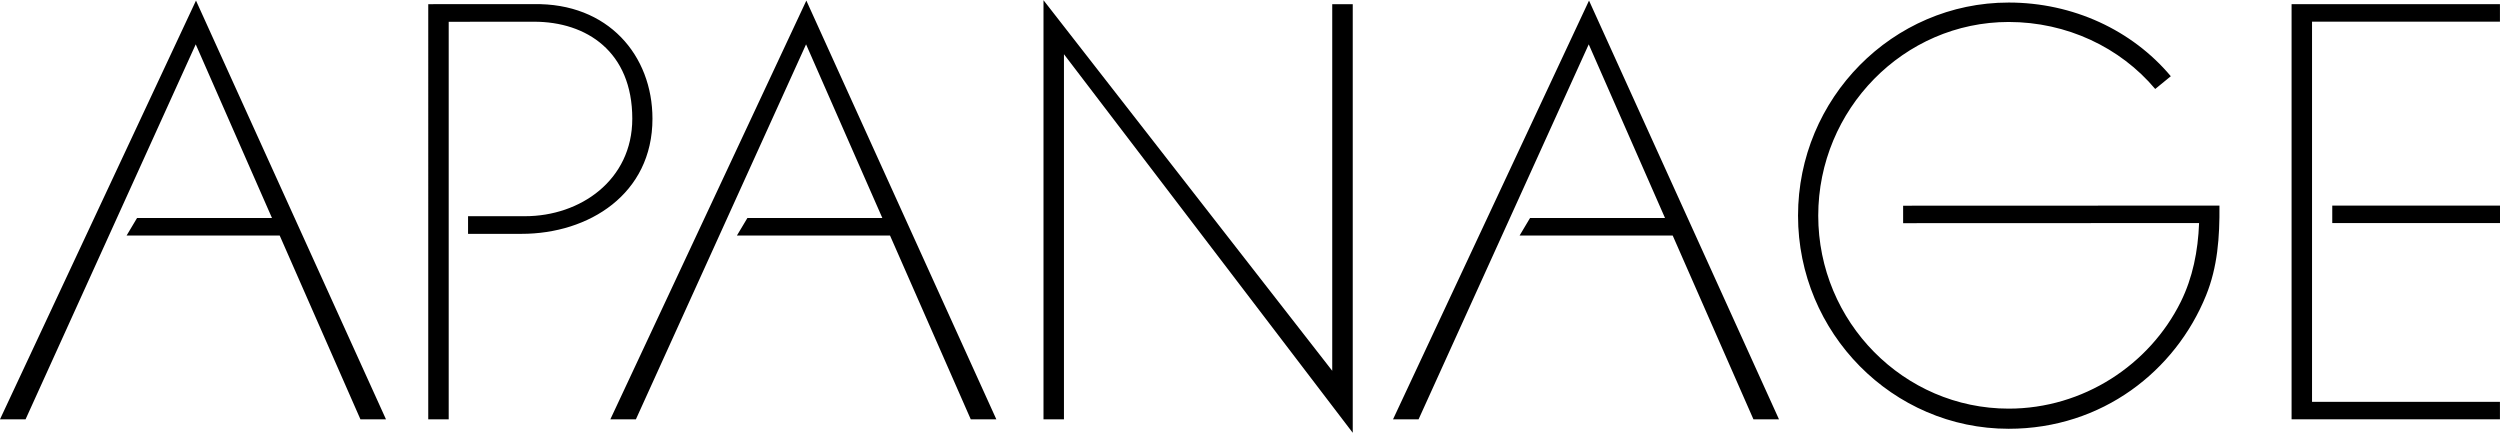
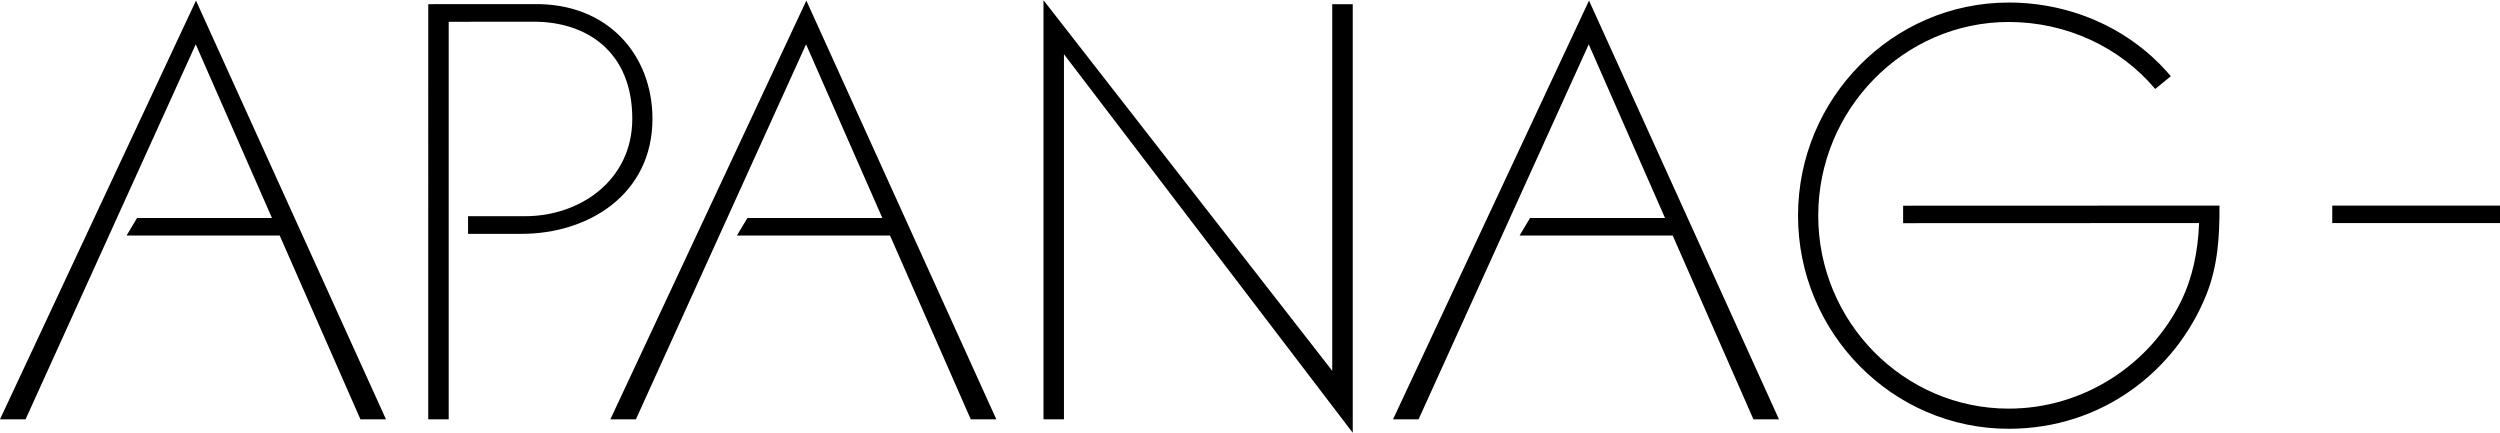
<svg xmlns="http://www.w3.org/2000/svg" width="2500" height="433" viewBox="0 0 87.875 15.205">
-   <path d="M80.549.139h7.324v.615h-6.605v13.363h6.605v.614h-7.324V.139z" />
  <path d="M81.979 7.834h5.896v-.615h-5.896v.615zM46.828.139h.721v15.066L37.398 1.898v12.833h-.719V0l10.149 13.026V.139zM6.889.013l6.678 14.718h-.898l-2.838-6.46H4.45l.367-.616H9.56L6.88 1.551.899 14.731H0L6.889.013zM28.343.013l6.678 14.718h-.899l-2.838-6.46h-5.381l.368-.616h4.743l-2.681-6.104-5.981 13.18h-.898L28.343.013zM55.854.013l6.677 14.718h-.898l-2.838-6.46h-5.381l.367-.616h4.744l-2.681-6.104-5.981 13.18h-.898L55.854.013zM16.452 7.592h2.004c1.94 0 3.769-1.266 3.769-3.427 0-2.355-1.607-3.411-3.455-3.409l-2.998.002v13.974h-.719V.139l3.703-.001c2.625-.05 4.178 1.808 4.178 4.027 0 2.654-2.241 4.047-4.599 4.047h-1.883v-.62zM70.605.082c2.258 0 4.338.968 5.699 2.59l-.548.448c-1.23-1.464-3.111-2.355-5.15-2.355-3.688 0-6.695 3.072-6.695 6.808s3.008 6.783 6.695 6.783c2.617 0 4.951-1.535 6.051-3.76.414-.839.604-1.774.641-2.763l-10.403.004v-.614l11.119-.004c.01 1.112-.066 2.159-.471 3.157-1.074 2.651-3.648 4.688-6.938 4.688-4.078 0-7.404-3.365-7.404-7.491 0-4.126 3.326-7.491 7.404-7.491z" />
</svg>